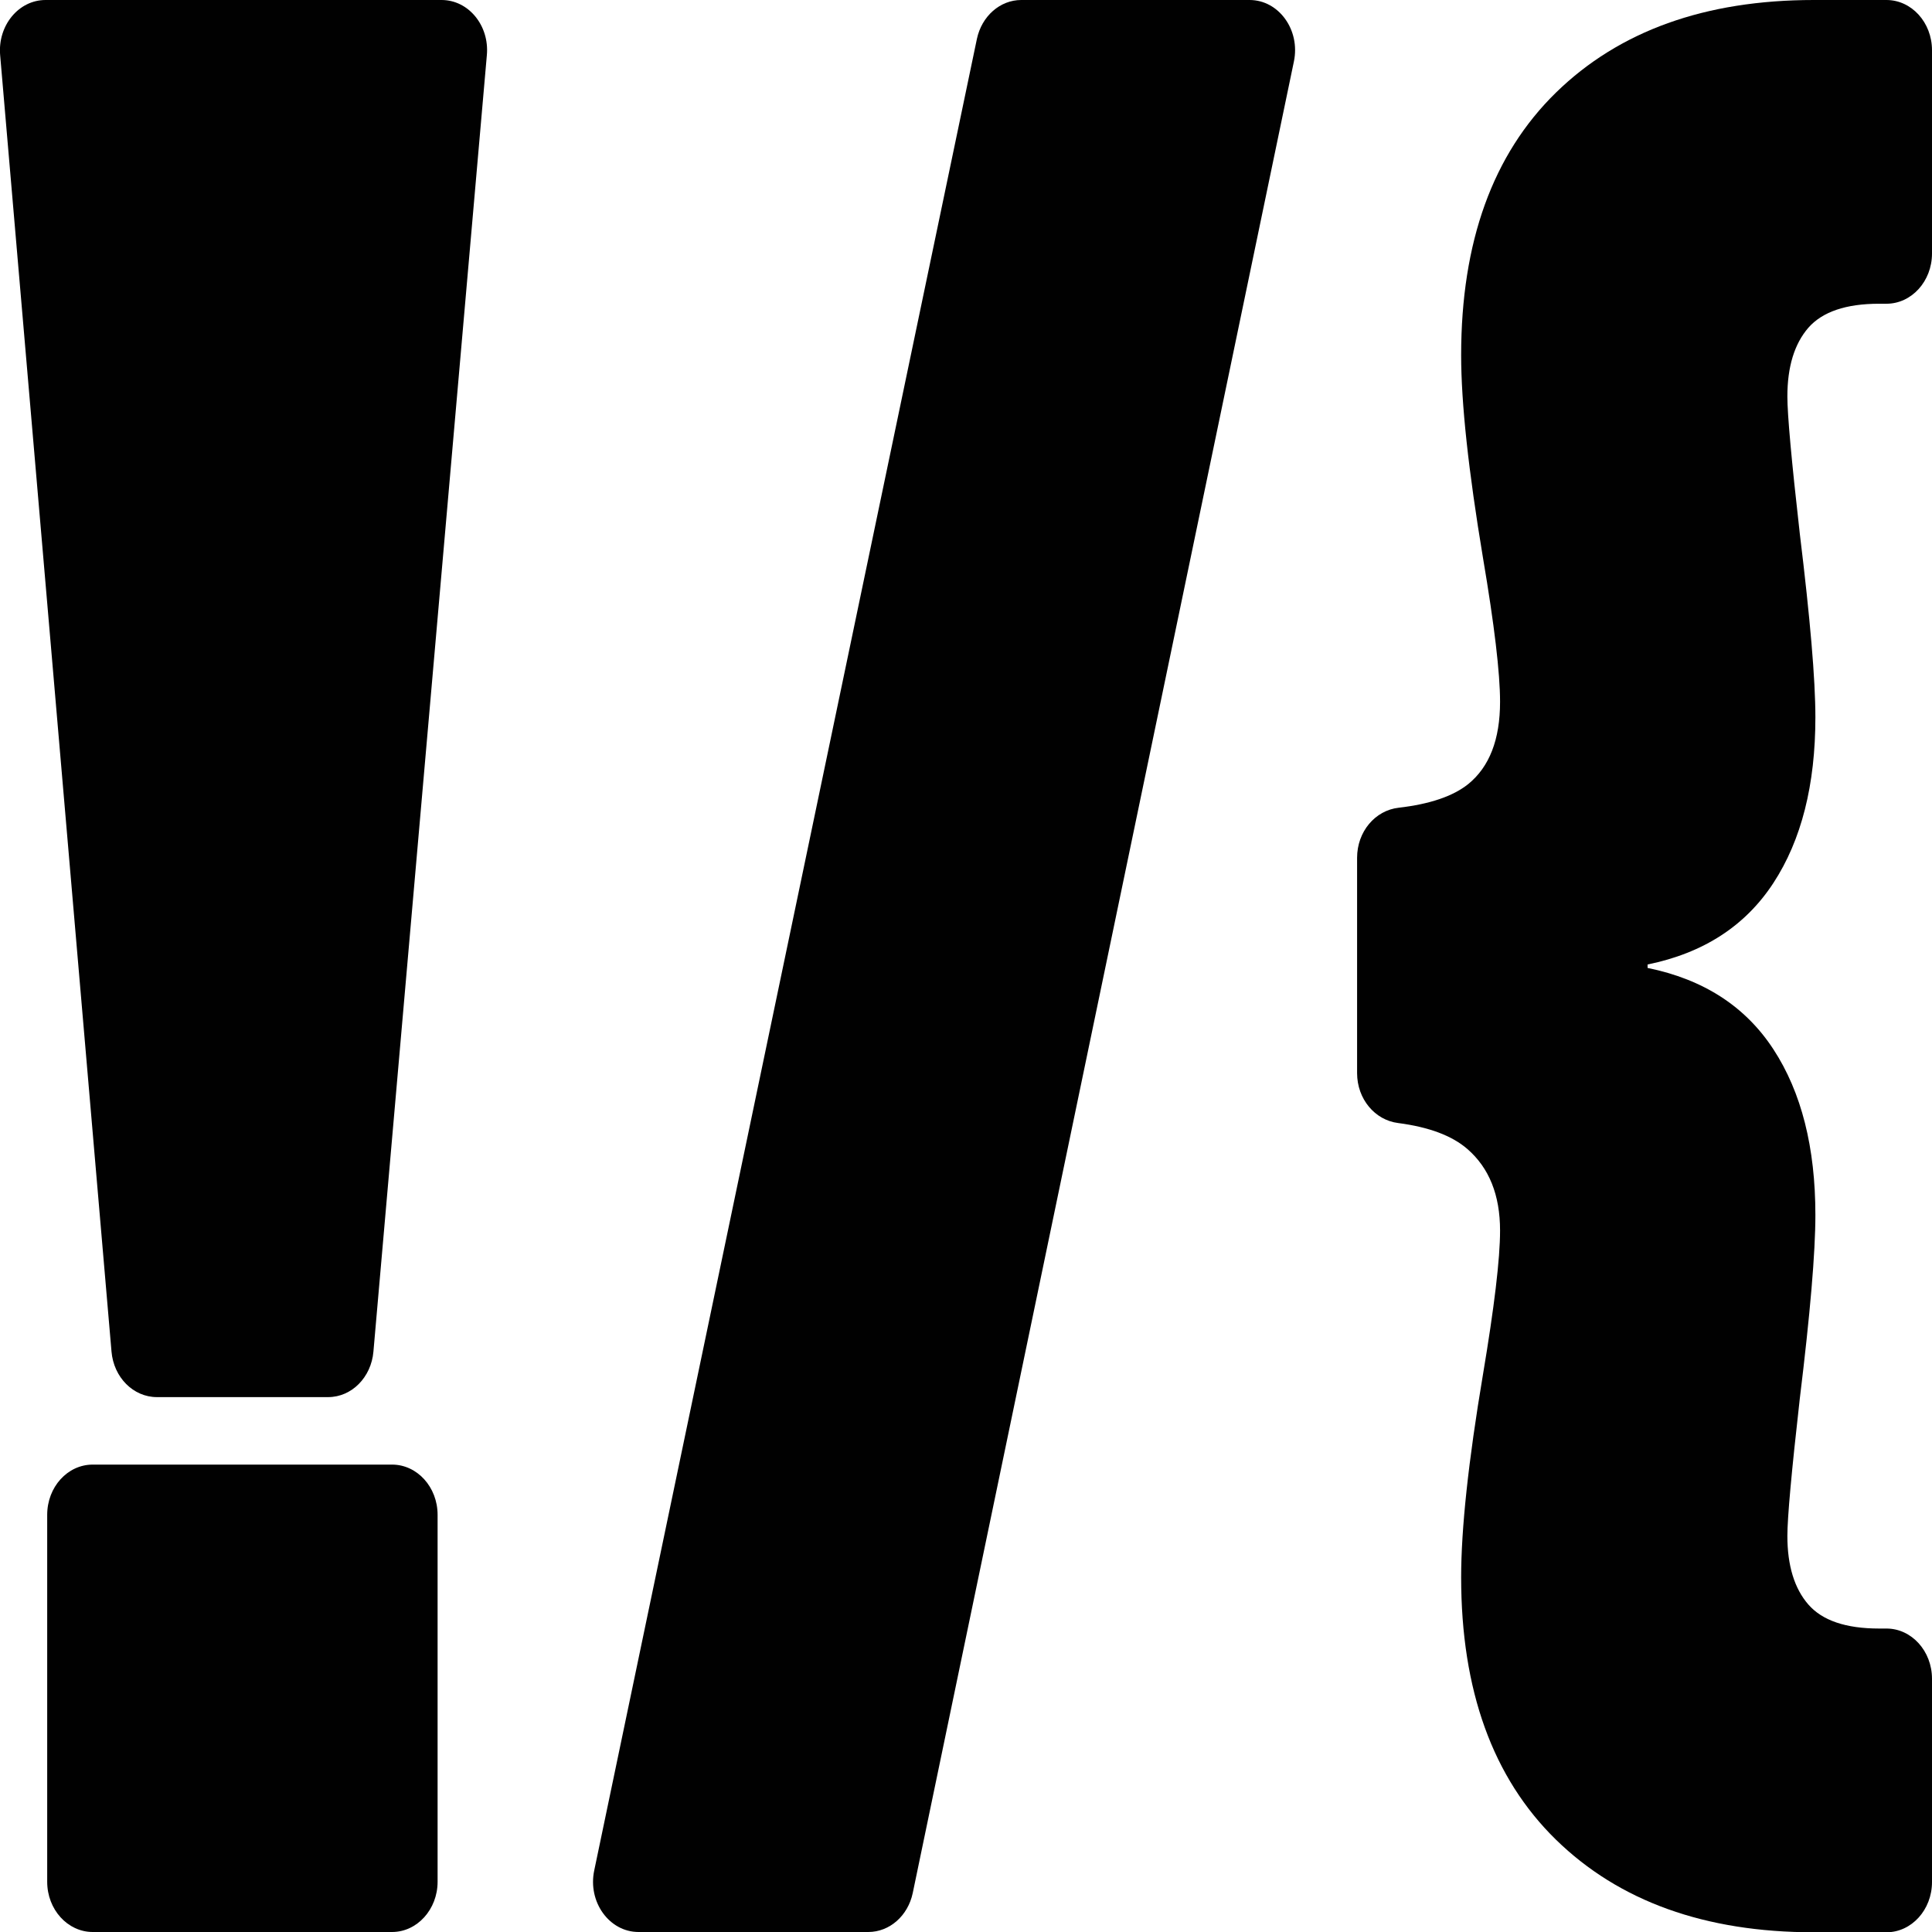
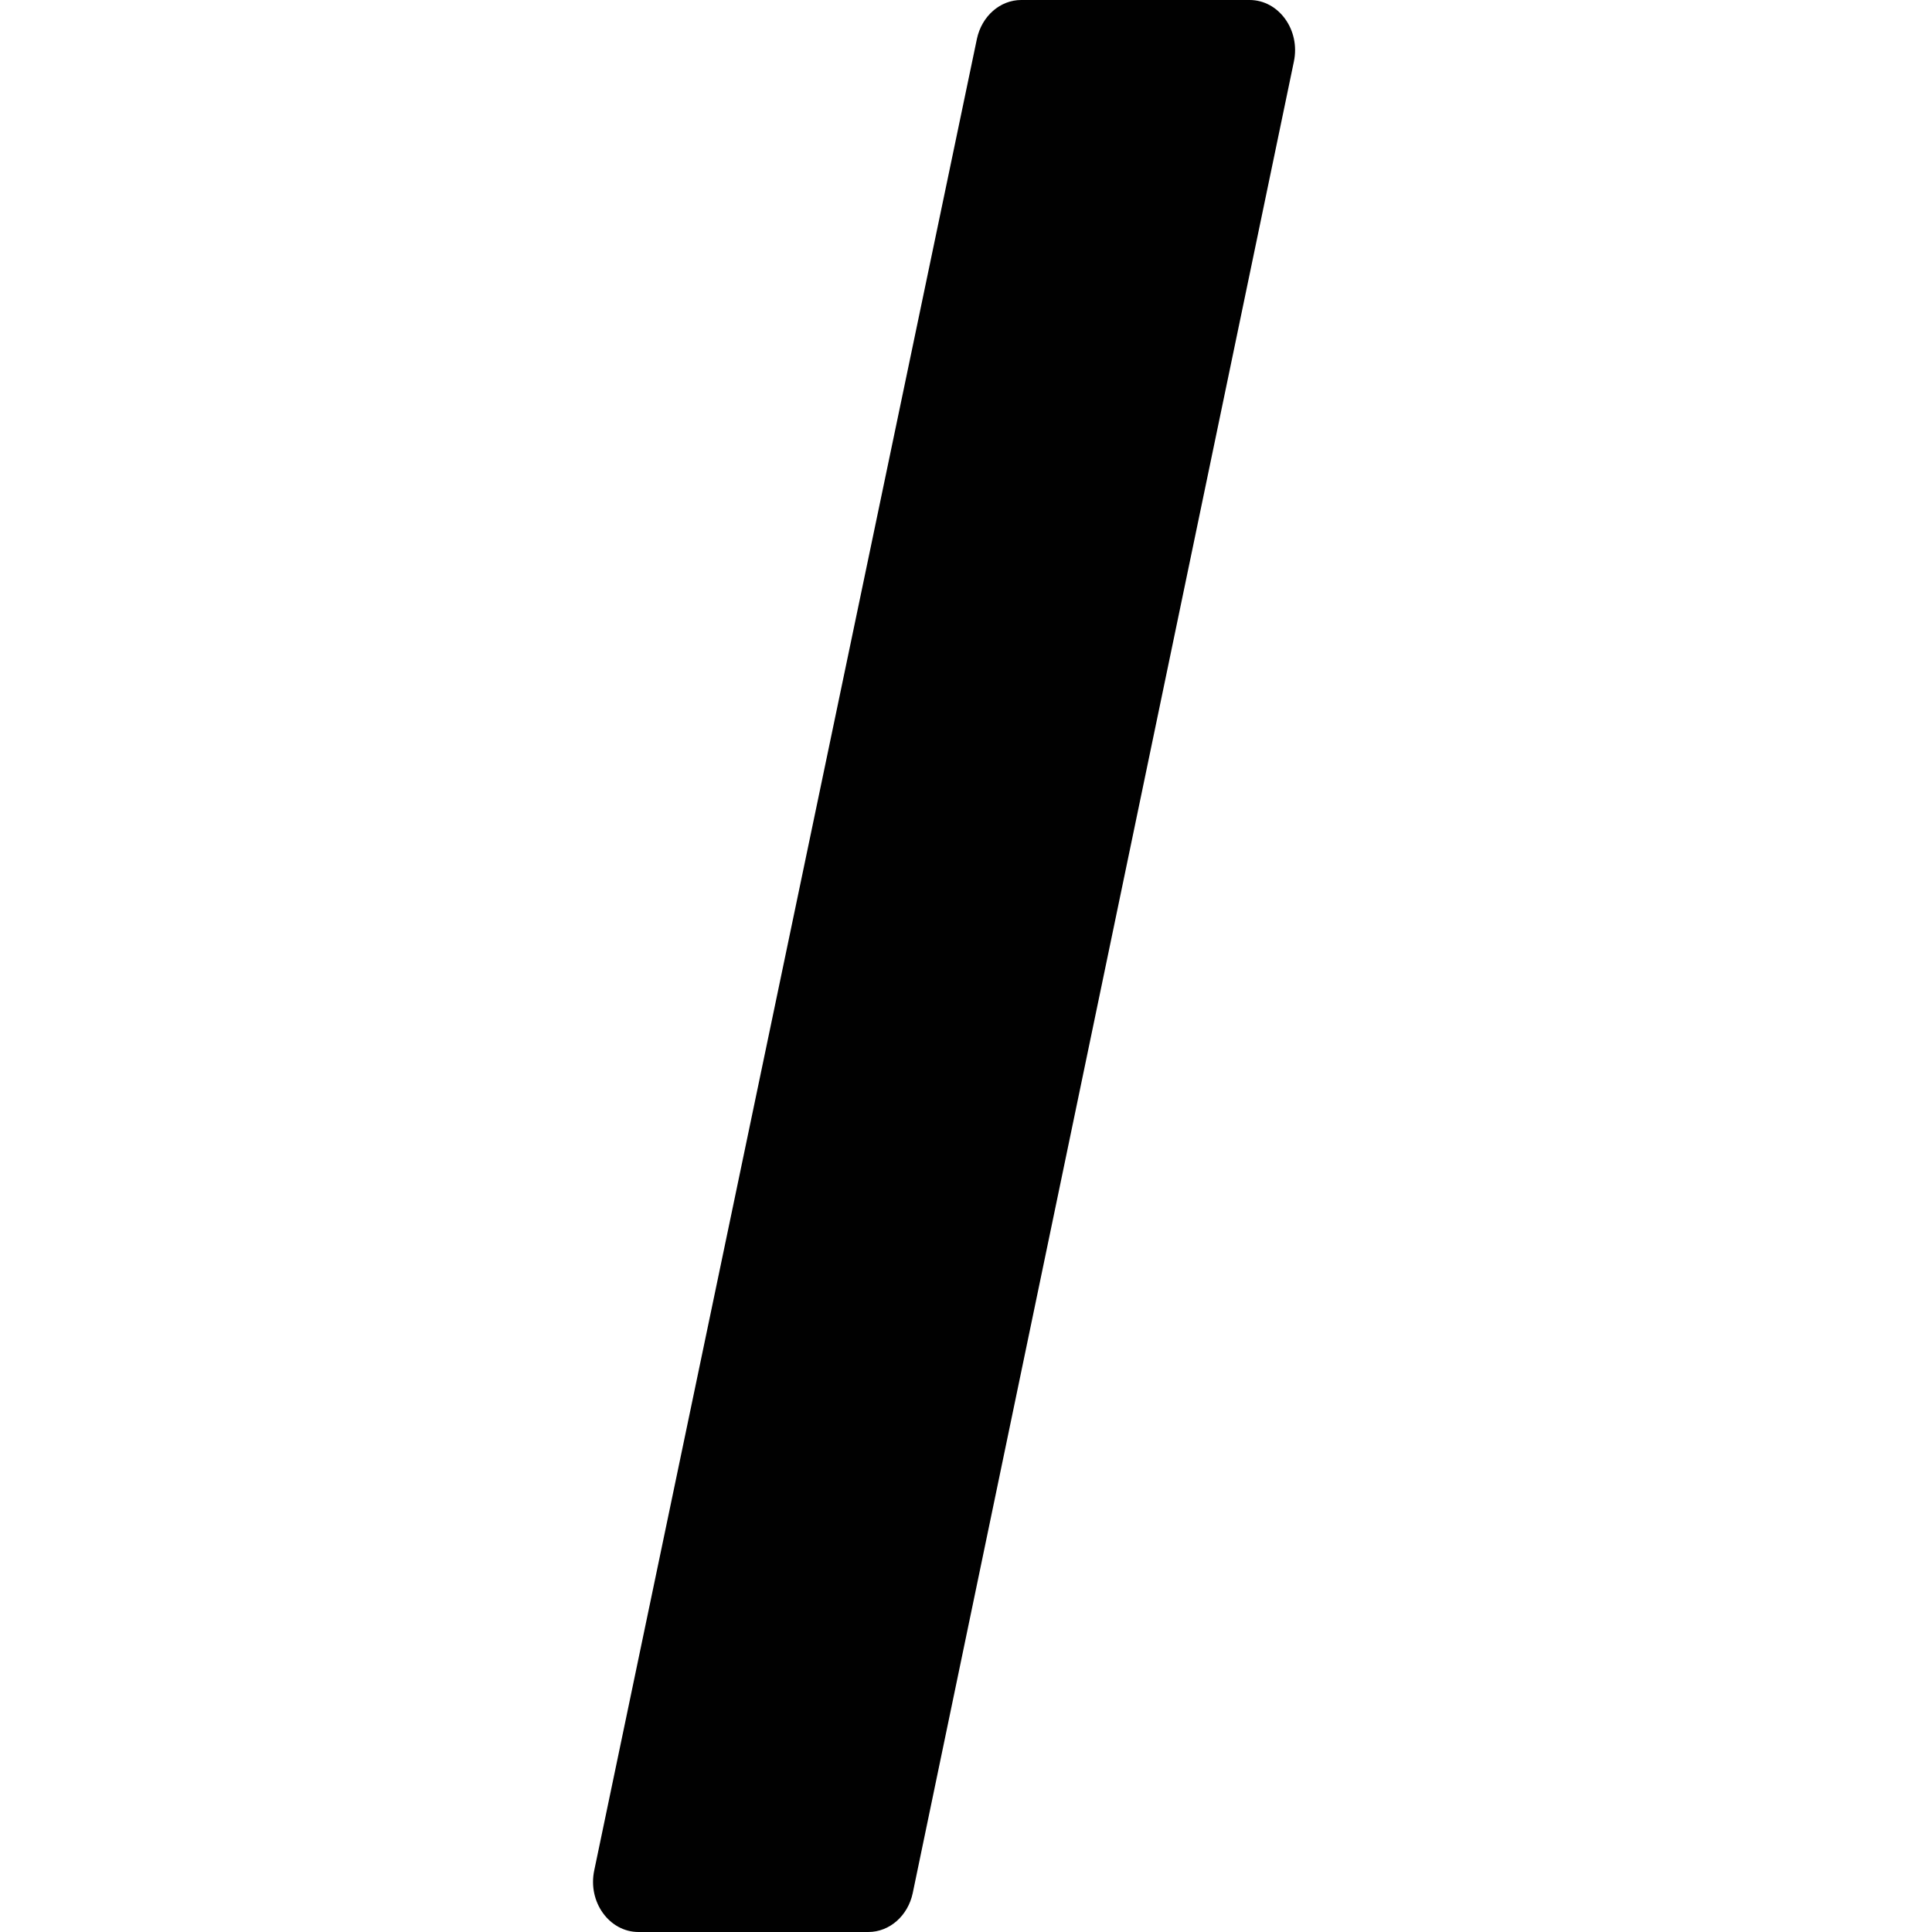
<svg xmlns="http://www.w3.org/2000/svg" width="14" height="14" viewBox="0 0 14 14" fill="none">
  <path d="M9.376 0.446L6.614 13.718C6.579 13.883 6.446 14 6.292 14H4.627C4.415 14 4.258 13.782 4.306 13.554L7.079 0.282C7.114 0.117 7.247 0 7.4 0H9.055C9.267 0 9.424 0.218 9.376 0.446Z" fill="#010101" />
-   <path d="M9.834 6.216C9.834 6.026 9.965 5.872 10.136 5.853C10.361 5.827 10.529 5.77 10.639 5.682C10.793 5.557 10.87 5.359 10.87 5.085C10.87 4.878 10.829 4.53 10.746 4.041C10.641 3.411 10.588 2.922 10.588 2.574C10.588 1.753 10.817 1.119 11.275 0.671C11.733 0.224 12.356 0 13.144 0H13.67C13.852 0 14 0.163 14 0.364V1.837C14 2.038 13.852 2.201 13.67 2.201H13.617C13.377 2.201 13.206 2.259 13.104 2.375C13.003 2.492 12.952 2.657 12.952 2.873C12.952 3.006 12.982 3.337 13.042 3.867C13.117 4.481 13.155 4.924 13.155 5.198C13.155 5.687 13.054 6.087 12.851 6.398C12.648 6.709 12.345 6.906 11.939 6.989V7.014C12.345 7.097 12.648 7.293 12.851 7.604C13.054 7.915 13.155 8.315 13.155 8.804C13.155 9.078 13.117 9.521 13.042 10.135C12.982 10.666 12.952 10.997 12.952 11.13C12.952 11.345 13.003 11.511 13.104 11.627C13.205 11.743 13.376 11.801 13.617 11.801H13.67C13.852 11.801 14 11.964 14 12.165V13.638C14 13.839 13.852 14.002 13.67 14.002H13.144C12.356 14.002 11.733 13.778 11.275 13.331C10.817 12.883 10.588 12.249 10.588 11.429C10.588 11.08 10.64 10.591 10.746 9.961C10.828 9.472 10.87 9.124 10.87 8.917C10.87 8.66 10.791 8.463 10.633 8.326C10.521 8.229 10.354 8.167 10.132 8.138C9.963 8.117 9.834 7.964 9.834 7.776V6.218V6.216Z" fill="#010101" />
-   <path d="M3.528 0.399L2.706 9.794C2.69 9.981 2.548 10.124 2.378 10.124H1.137C0.966 10.124 0.824 9.981 0.808 9.794L0.001 0.399C-0.017 0.185 0.135 0 0.33 0H3.2C3.395 0 3.547 0.185 3.528 0.399ZM2.841 14H0.672C0.49 14 0.342 13.837 0.342 13.636V10.977C0.342 10.776 0.489 10.613 0.672 10.613H2.841C3.023 10.613 3.171 10.776 3.171 10.977V13.636C3.171 13.836 3.023 14 2.841 14H2.841Z" fill="#010101" />
</svg>